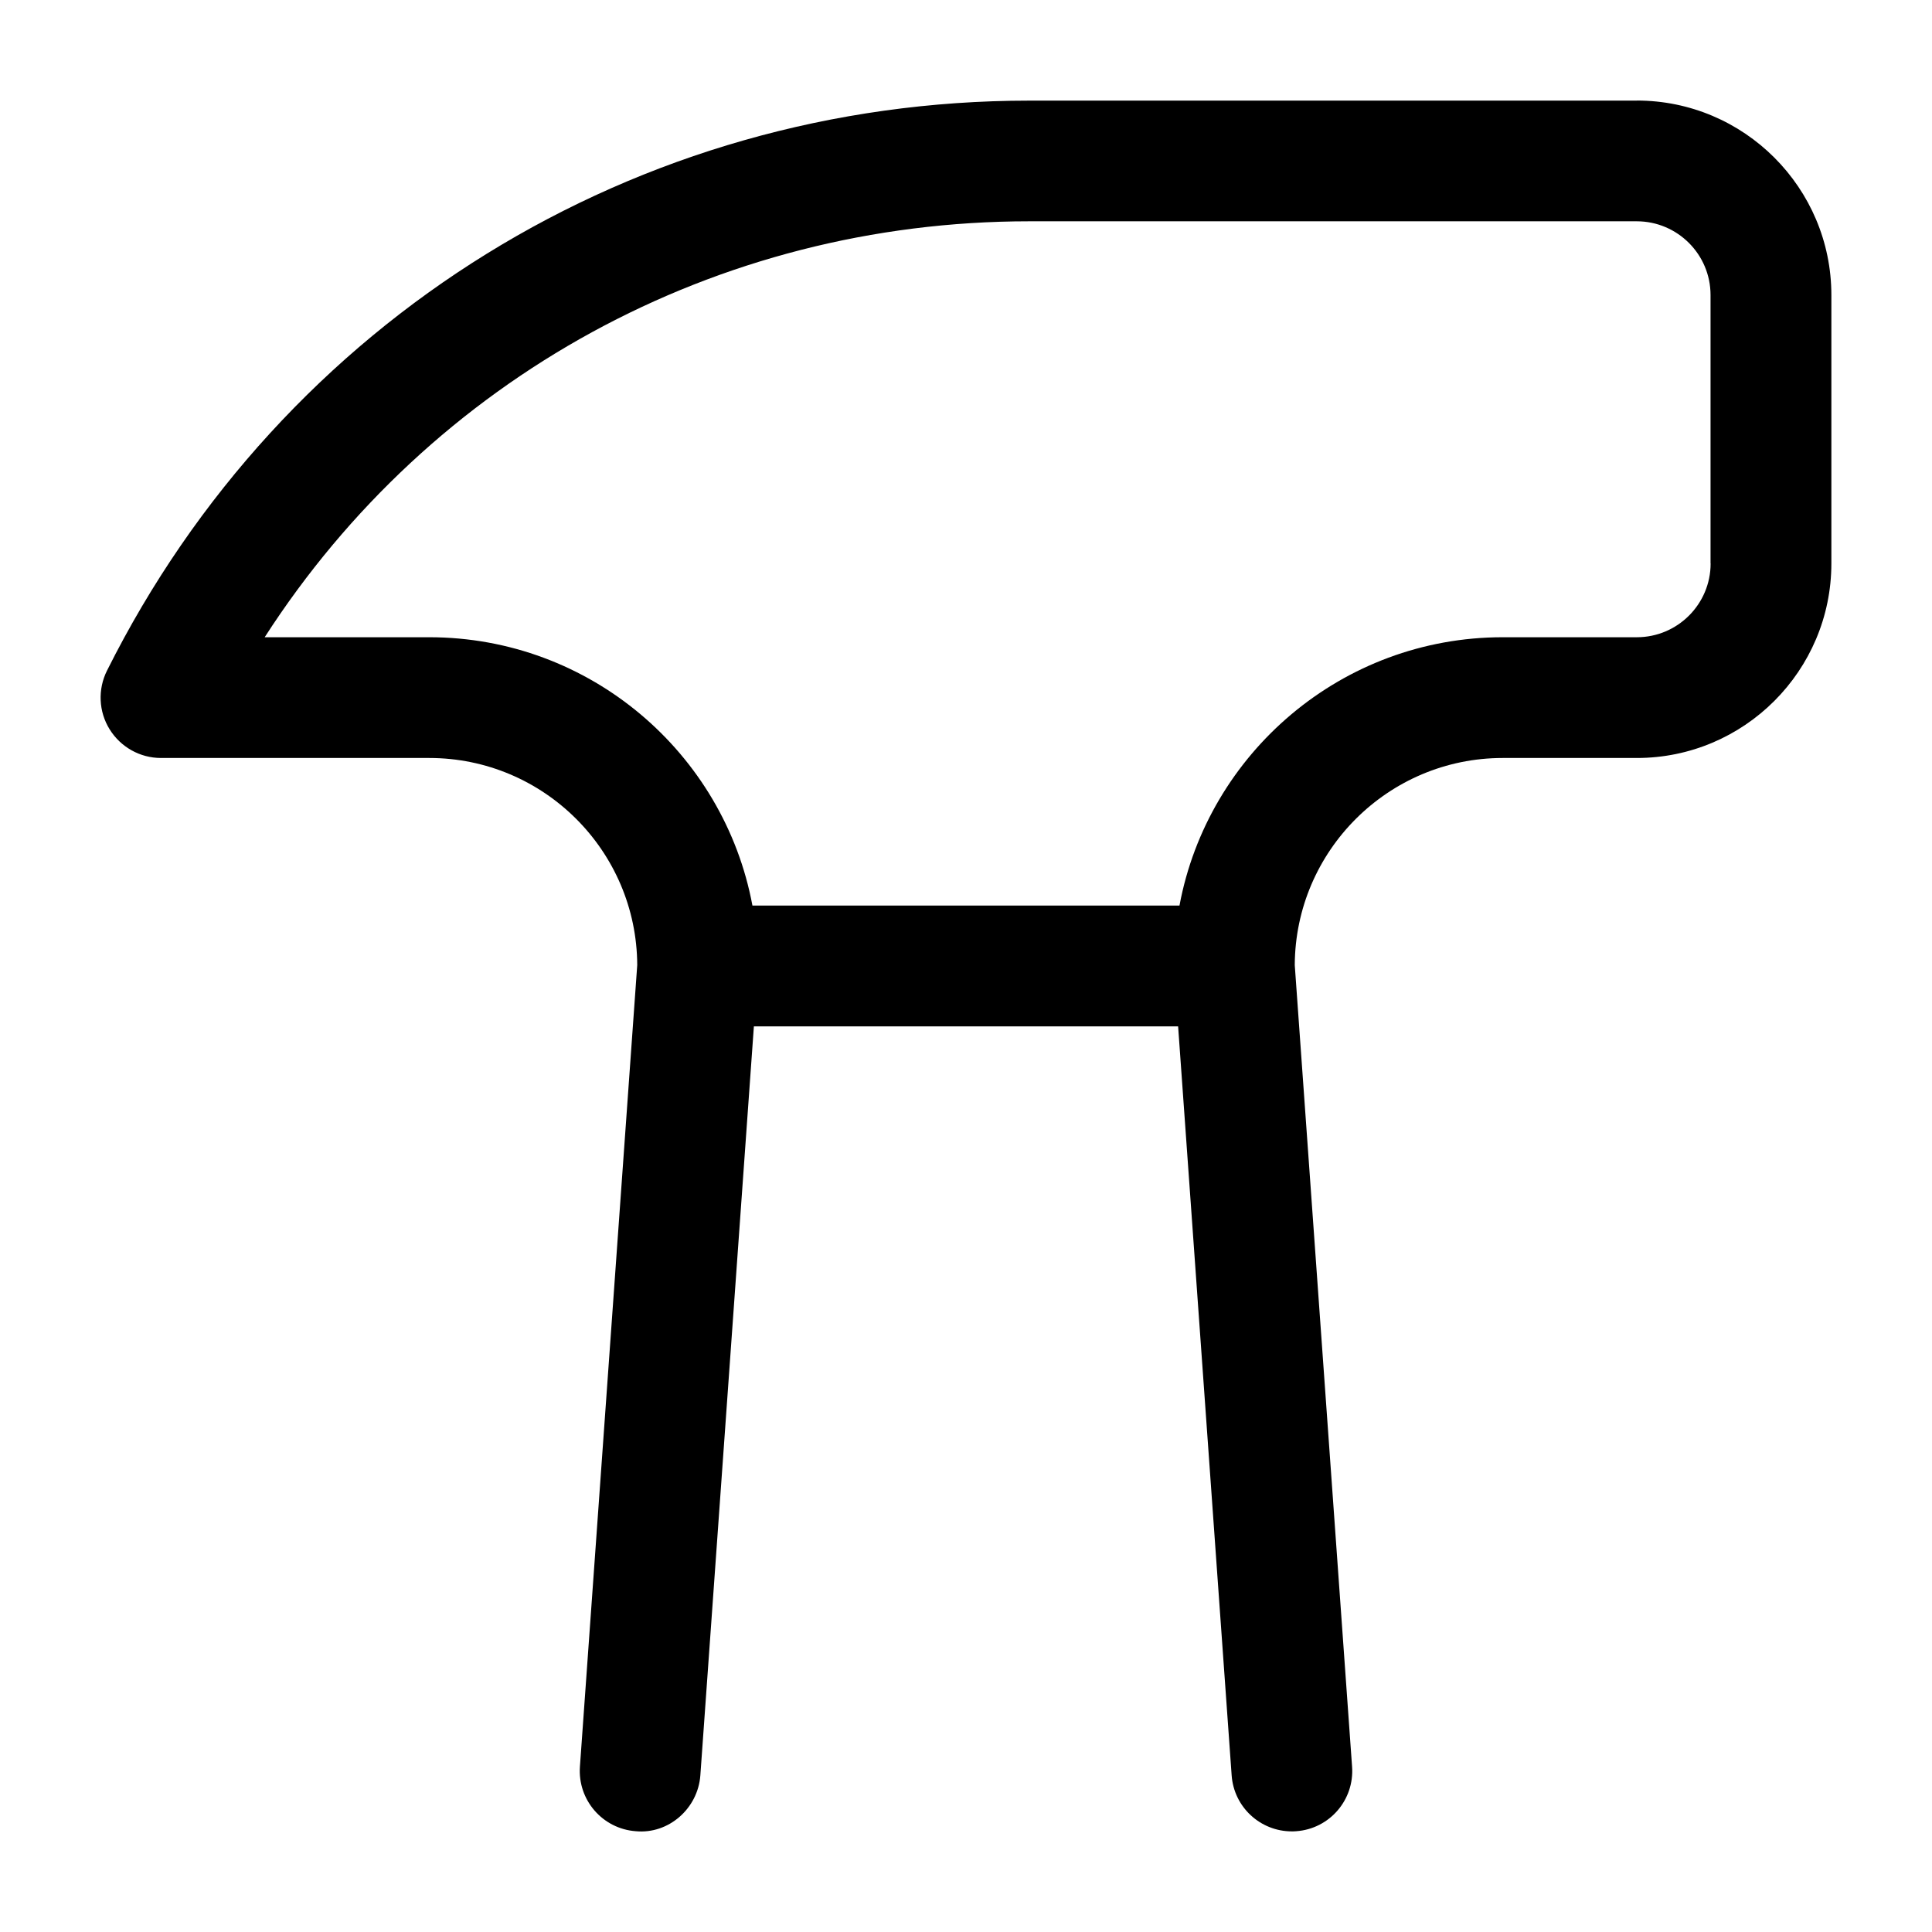
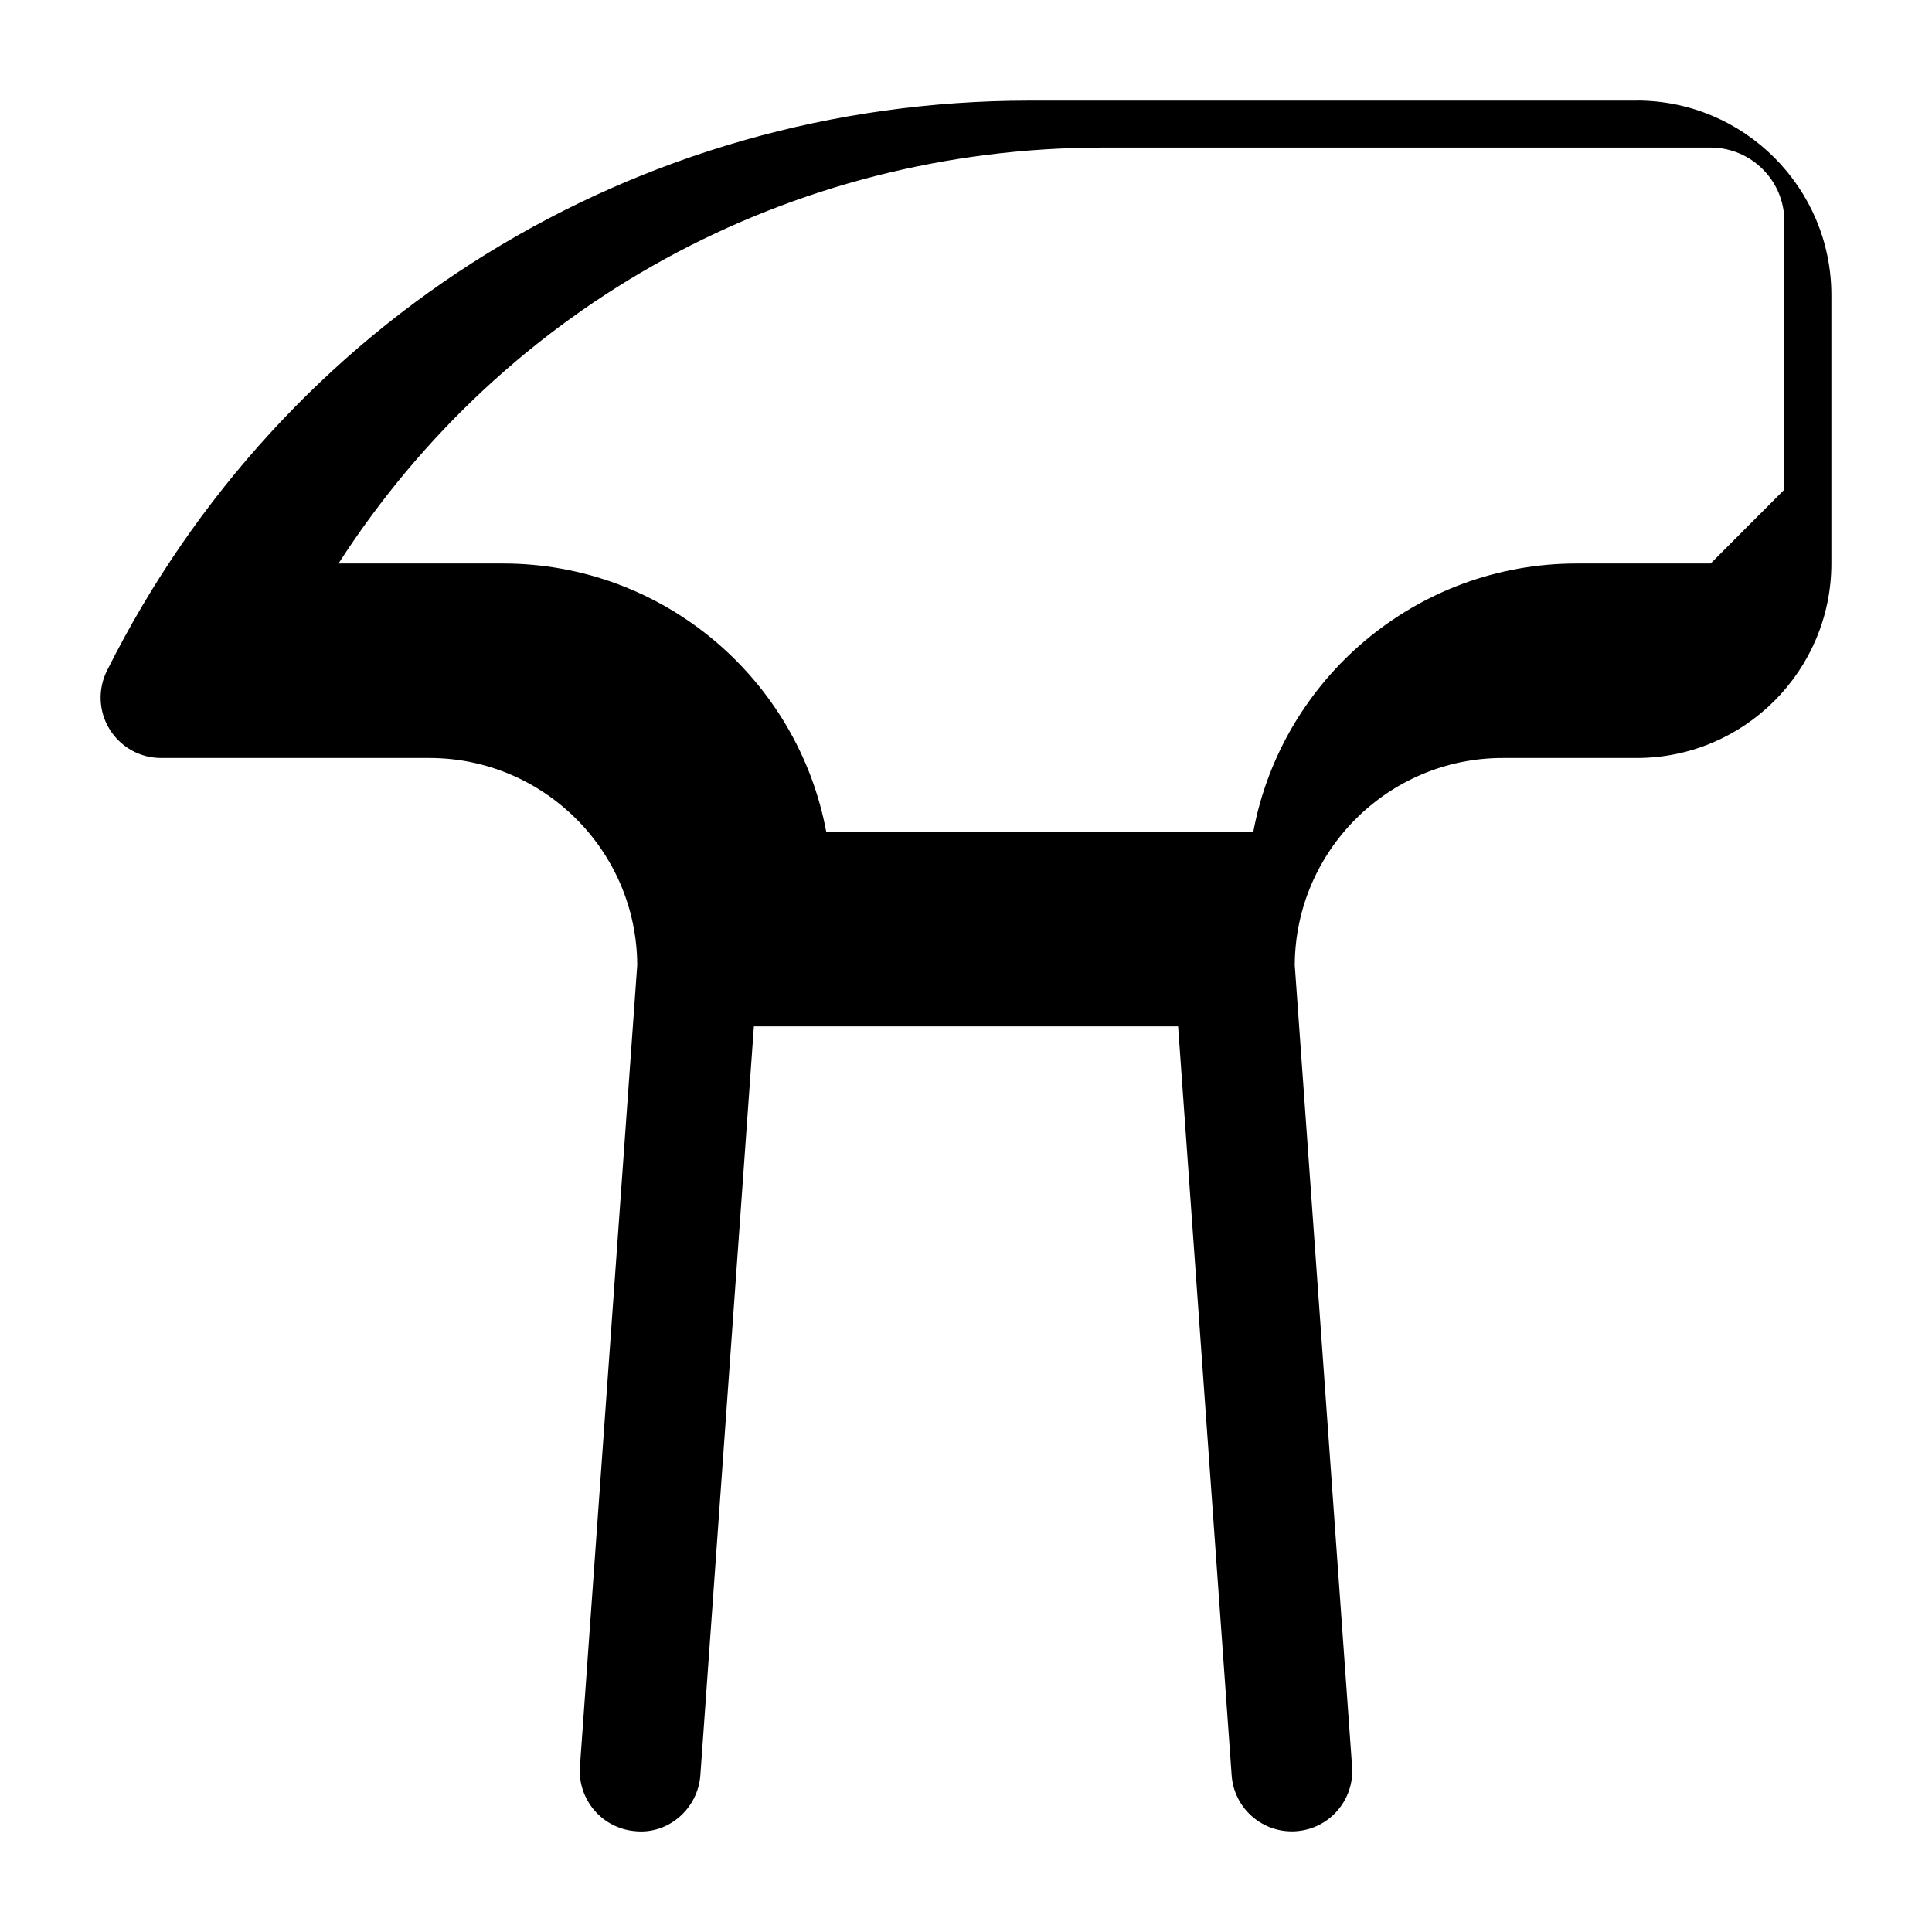
<svg xmlns="http://www.w3.org/2000/svg" id="a" width="24" height="24" viewBox="0 0 24 24">
-   <path d="m20.333,1.25h-7.546C7.903,1.25,3.514,3.963,1.329,8.331c-.116.232-.104.509.033.729.137.221.378.356.638.356h3.333c1.421,0,2.577,1.153,2.583,2.573l-.712,9.957c-.029.414.281.772.694.802.407.039.772-.281.802-.694l.665-9.304h5.27l.665,9.304c.028.395.357.696.747.696.019,0,.036-0.0.055-.002.413-.029.724-.388.694-.802l-.712-9.957c.006-1.419,1.162-2.573,2.583-2.573h1.666c1.333,0,2.417-1.084,2.417-2.417v-3.333c0-1.333-1.084-2.417-2.417-2.417Zm.917,5.75c0,.505-.411.916-.917.916h-1.666c-1.996,0-3.662,1.439-4.015,3.333h-5.305c-.353-1.895-2.019-3.333-4.015-3.333h-2.044c2.07-3.215,5.606-5.167,9.498-5.167h7.546c.506,0,.917.411.917.916v3.333Z" stroke-width="0" />
+   <path d="m20.333,1.25h-7.546C7.903,1.25,3.514,3.963,1.329,8.331c-.116.232-.104.509.033.729.137.221.378.356.638.356h3.333c1.421,0,2.577,1.153,2.583,2.573l-.712,9.957c-.029.414.281.772.694.802.407.039.772-.281.802-.694l.665-9.304h5.27l.665,9.304c.028.395.357.696.747.696.019,0,.036-0.0.055-.002.413-.029.724-.388.694-.802l-.712-9.957c.006-1.419,1.162-2.573,2.583-2.573h1.666c1.333,0,2.417-1.084,2.417-2.417v-3.333c0-1.333-1.084-2.417-2.417-2.417Zm.917,5.75h-1.666c-1.996,0-3.662,1.439-4.015,3.333h-5.305c-.353-1.895-2.019-3.333-4.015-3.333h-2.044c2.07-3.215,5.606-5.167,9.498-5.167h7.546c.506,0,.917.411.917.916v3.333Z" stroke-width="0" />
</svg>